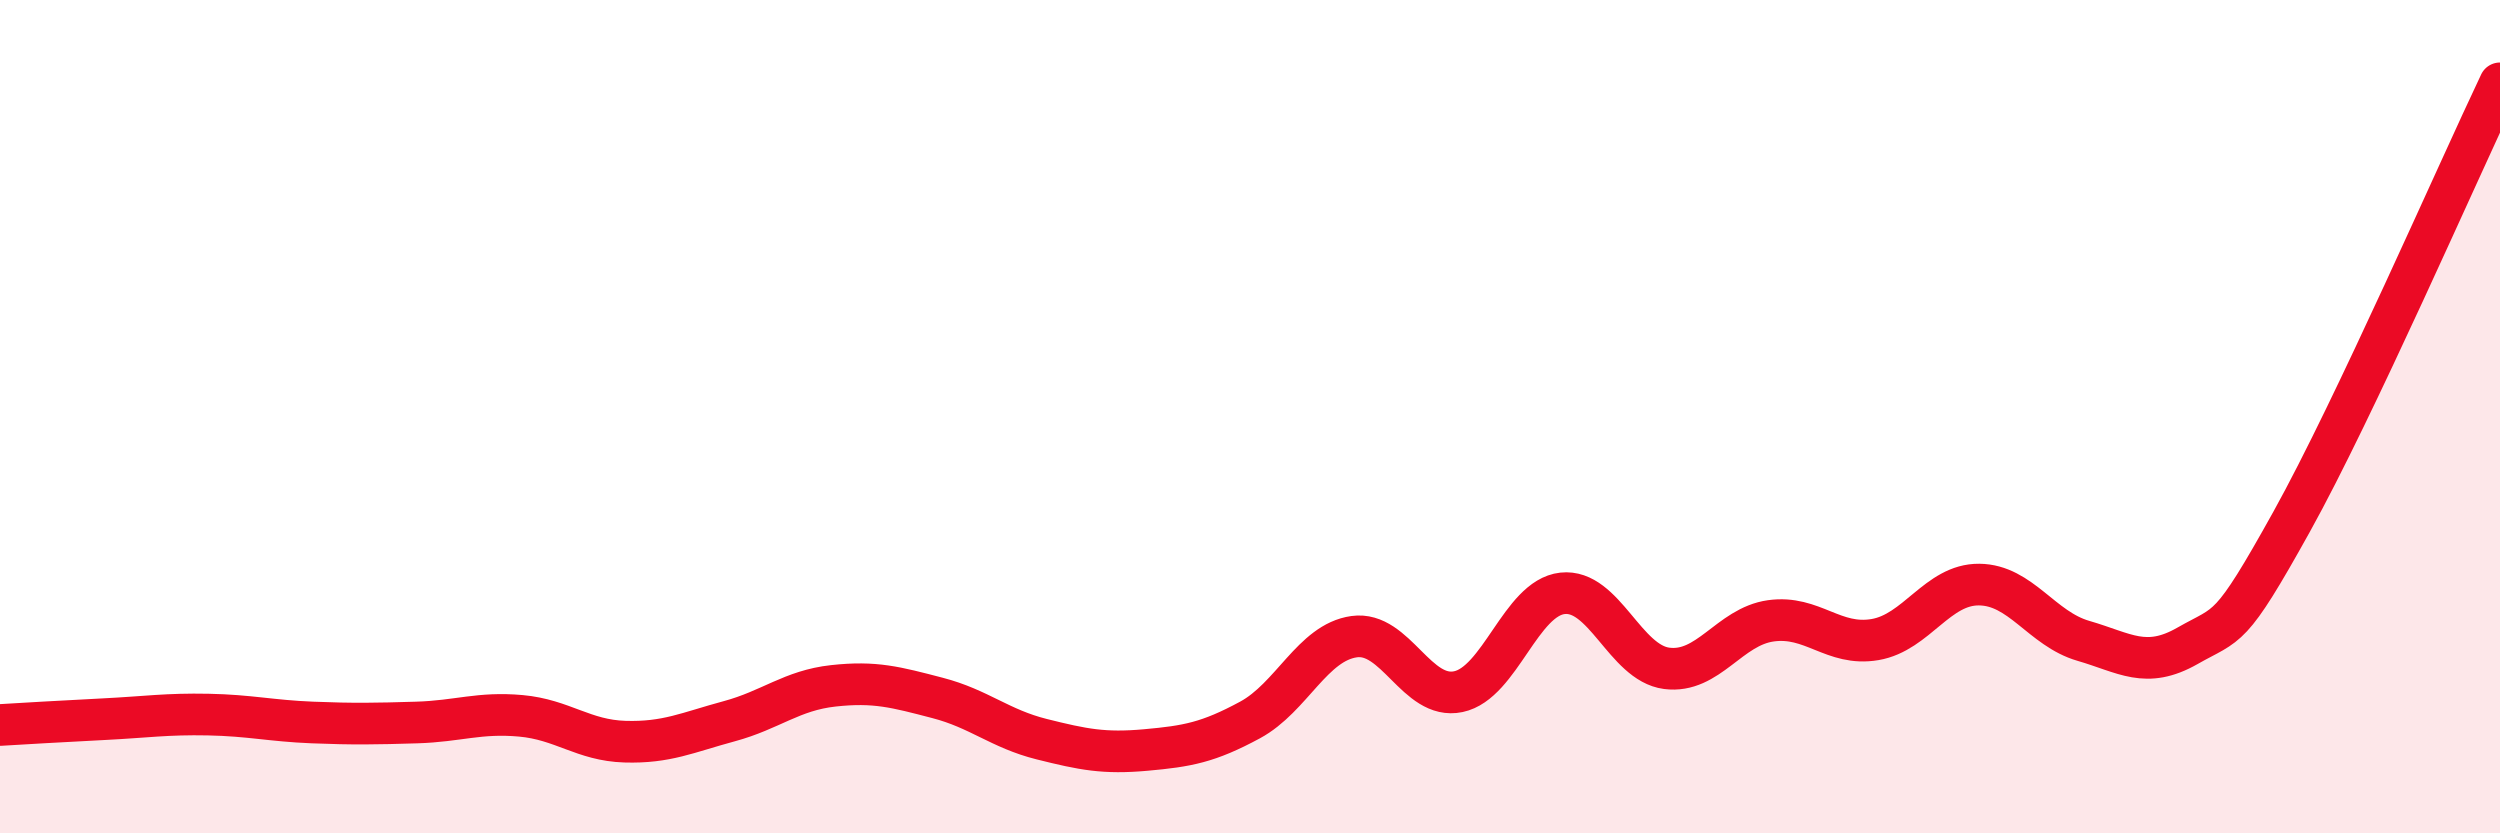
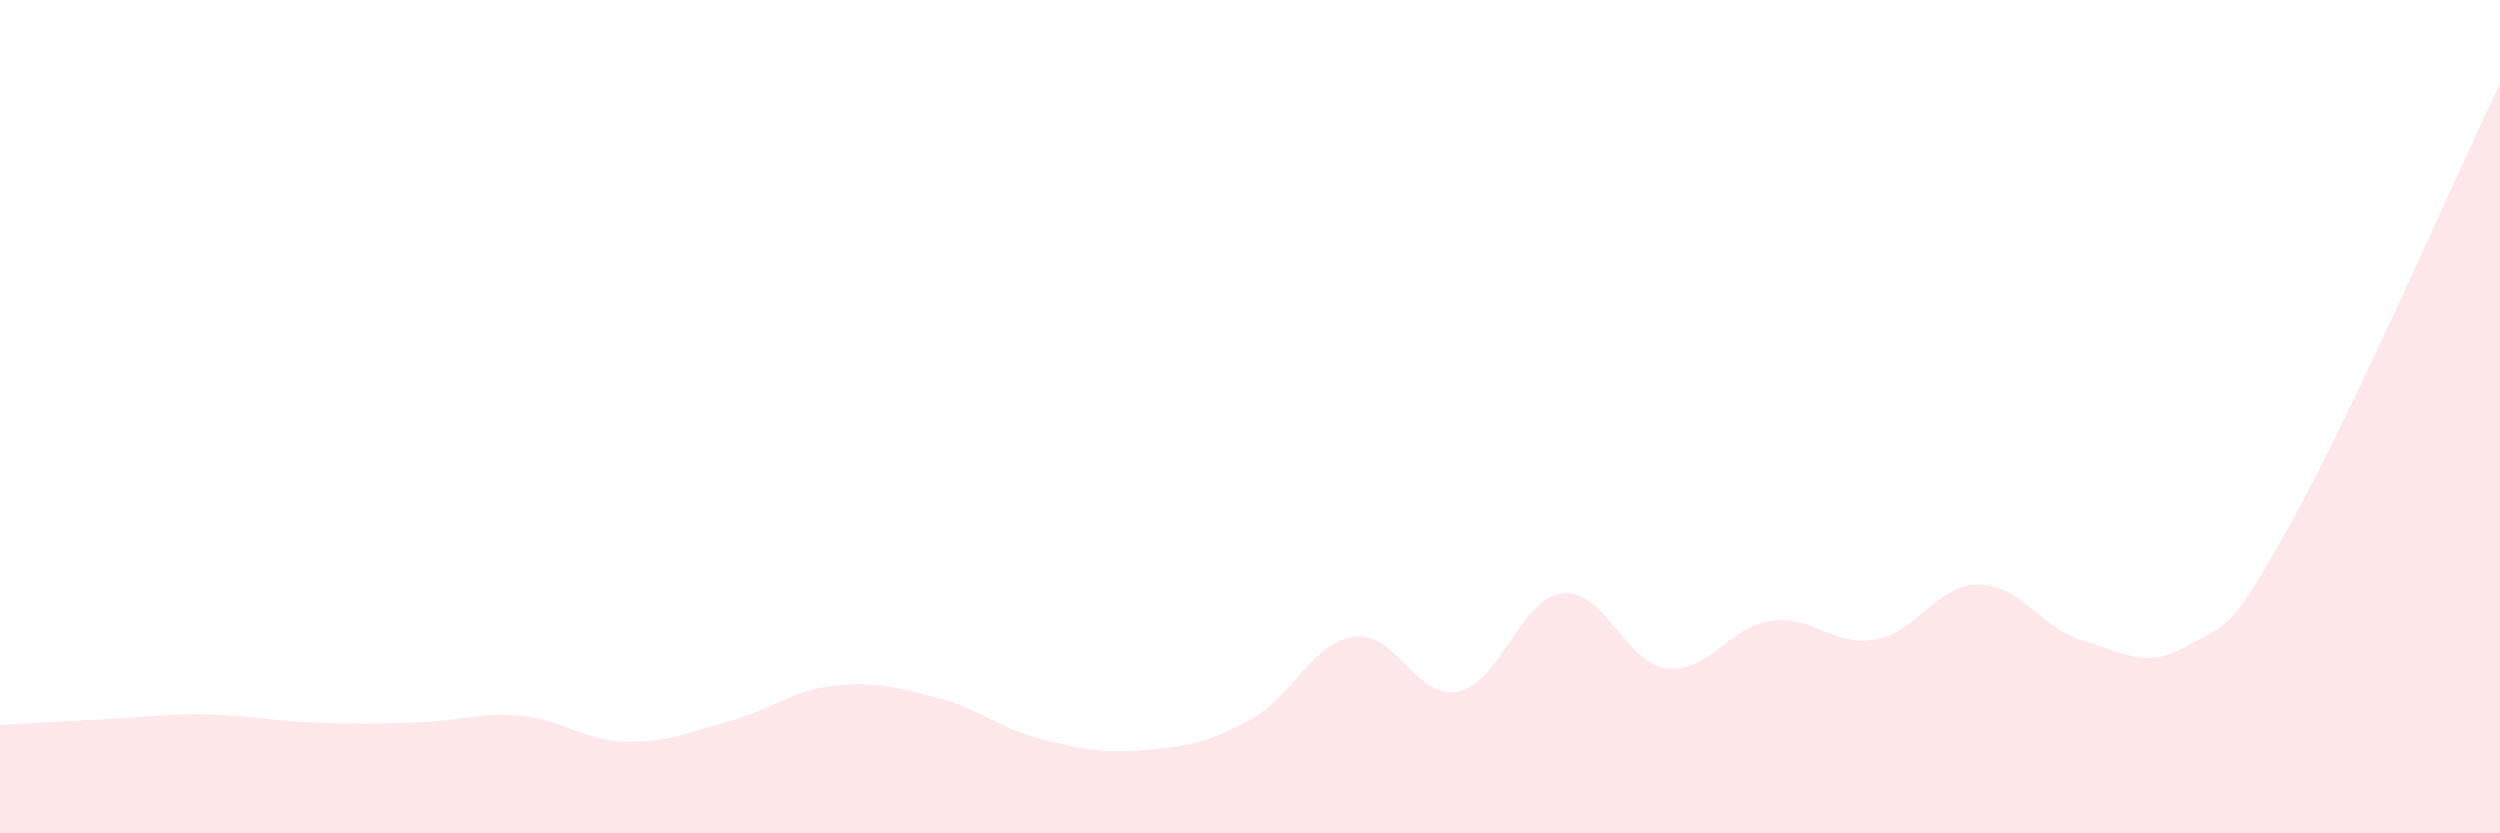
<svg xmlns="http://www.w3.org/2000/svg" width="60" height="20" viewBox="0 0 60 20">
  <path d="M 0,17.4 C 0.5,17.37 1.5,17.31 2.5,17.26 C 3.5,17.21 4,17.13 5,17.15 C 6,17.17 6.5,17.3 7.5,17.34 C 8.5,17.38 9,17.37 10,17.34 C 11,17.31 11.5,17.09 12.5,17.18 C 13.5,17.27 14,17.77 15,17.8 C 16,17.83 16.5,17.58 17.5,17.31 C 18.5,17.04 19,16.57 20,16.46 C 21,16.35 21.5,16.49 22.5,16.75 C 23.5,17.01 24,17.49 25,17.74 C 26,17.99 26.5,18.09 27.5,18 C 28.5,17.91 29,17.82 30,17.28 C 31,16.74 31.5,15.42 32.5,15.28 C 33.5,15.14 34,16.81 35,16.6 C 36,16.39 36.5,14.35 37.5,14.24 C 38.5,14.13 39,15.91 40,16.04 C 41,16.17 41.5,15.04 42.5,14.9 C 43.5,14.76 44,15.52 45,15.35 C 46,15.18 46.5,14.02 47.5,14.03 C 48.5,14.04 49,15.09 50,15.38 C 51,15.67 51.5,16.07 52.5,15.5 C 53.5,14.93 53.5,15.22 55,12.52 C 56.5,9.82 59,4.1 60,2L60 20L0 20Z" fill="#EB0A25" opacity="0.1" stroke-linecap="round" stroke-linejoin="round" />
-   <path d="M 0,17.4 C 0.5,17.37 1.5,17.31 2.5,17.26 C 3.5,17.21 4,17.13 5,17.15 C 6,17.17 6.5,17.3 7.5,17.34 C 8.5,17.38 9,17.37 10,17.34 C 11,17.31 11.5,17.09 12.5,17.18 C 13.5,17.27 14,17.77 15,17.8 C 16,17.83 16.5,17.58 17.5,17.31 C 18.5,17.04 19,16.57 20,16.46 C 21,16.35 21.5,16.49 22.5,16.75 C 23.5,17.01 24,17.49 25,17.74 C 26,17.99 26.5,18.09 27.5,18 C 28.5,17.91 29,17.82 30,17.28 C 31,16.74 31.5,15.42 32.5,15.28 C 33.5,15.14 34,16.81 35,16.6 C 36,16.39 36.5,14.35 37.5,14.24 C 38.5,14.13 39,15.91 40,16.04 C 41,16.17 41.5,15.04 42.5,14.9 C 43.5,14.76 44,15.52 45,15.35 C 46,15.18 46.5,14.02 47.5,14.03 C 48.5,14.04 49,15.09 50,15.38 C 51,15.67 51.5,16.07 52.5,15.5 C 53.5,14.93 53.5,15.22 55,12.52 C 56.5,9.82 59,4.1 60,2" stroke="#EB0A25" stroke-width="1" fill="none" stroke-linecap="round" stroke-linejoin="round" />
</svg>